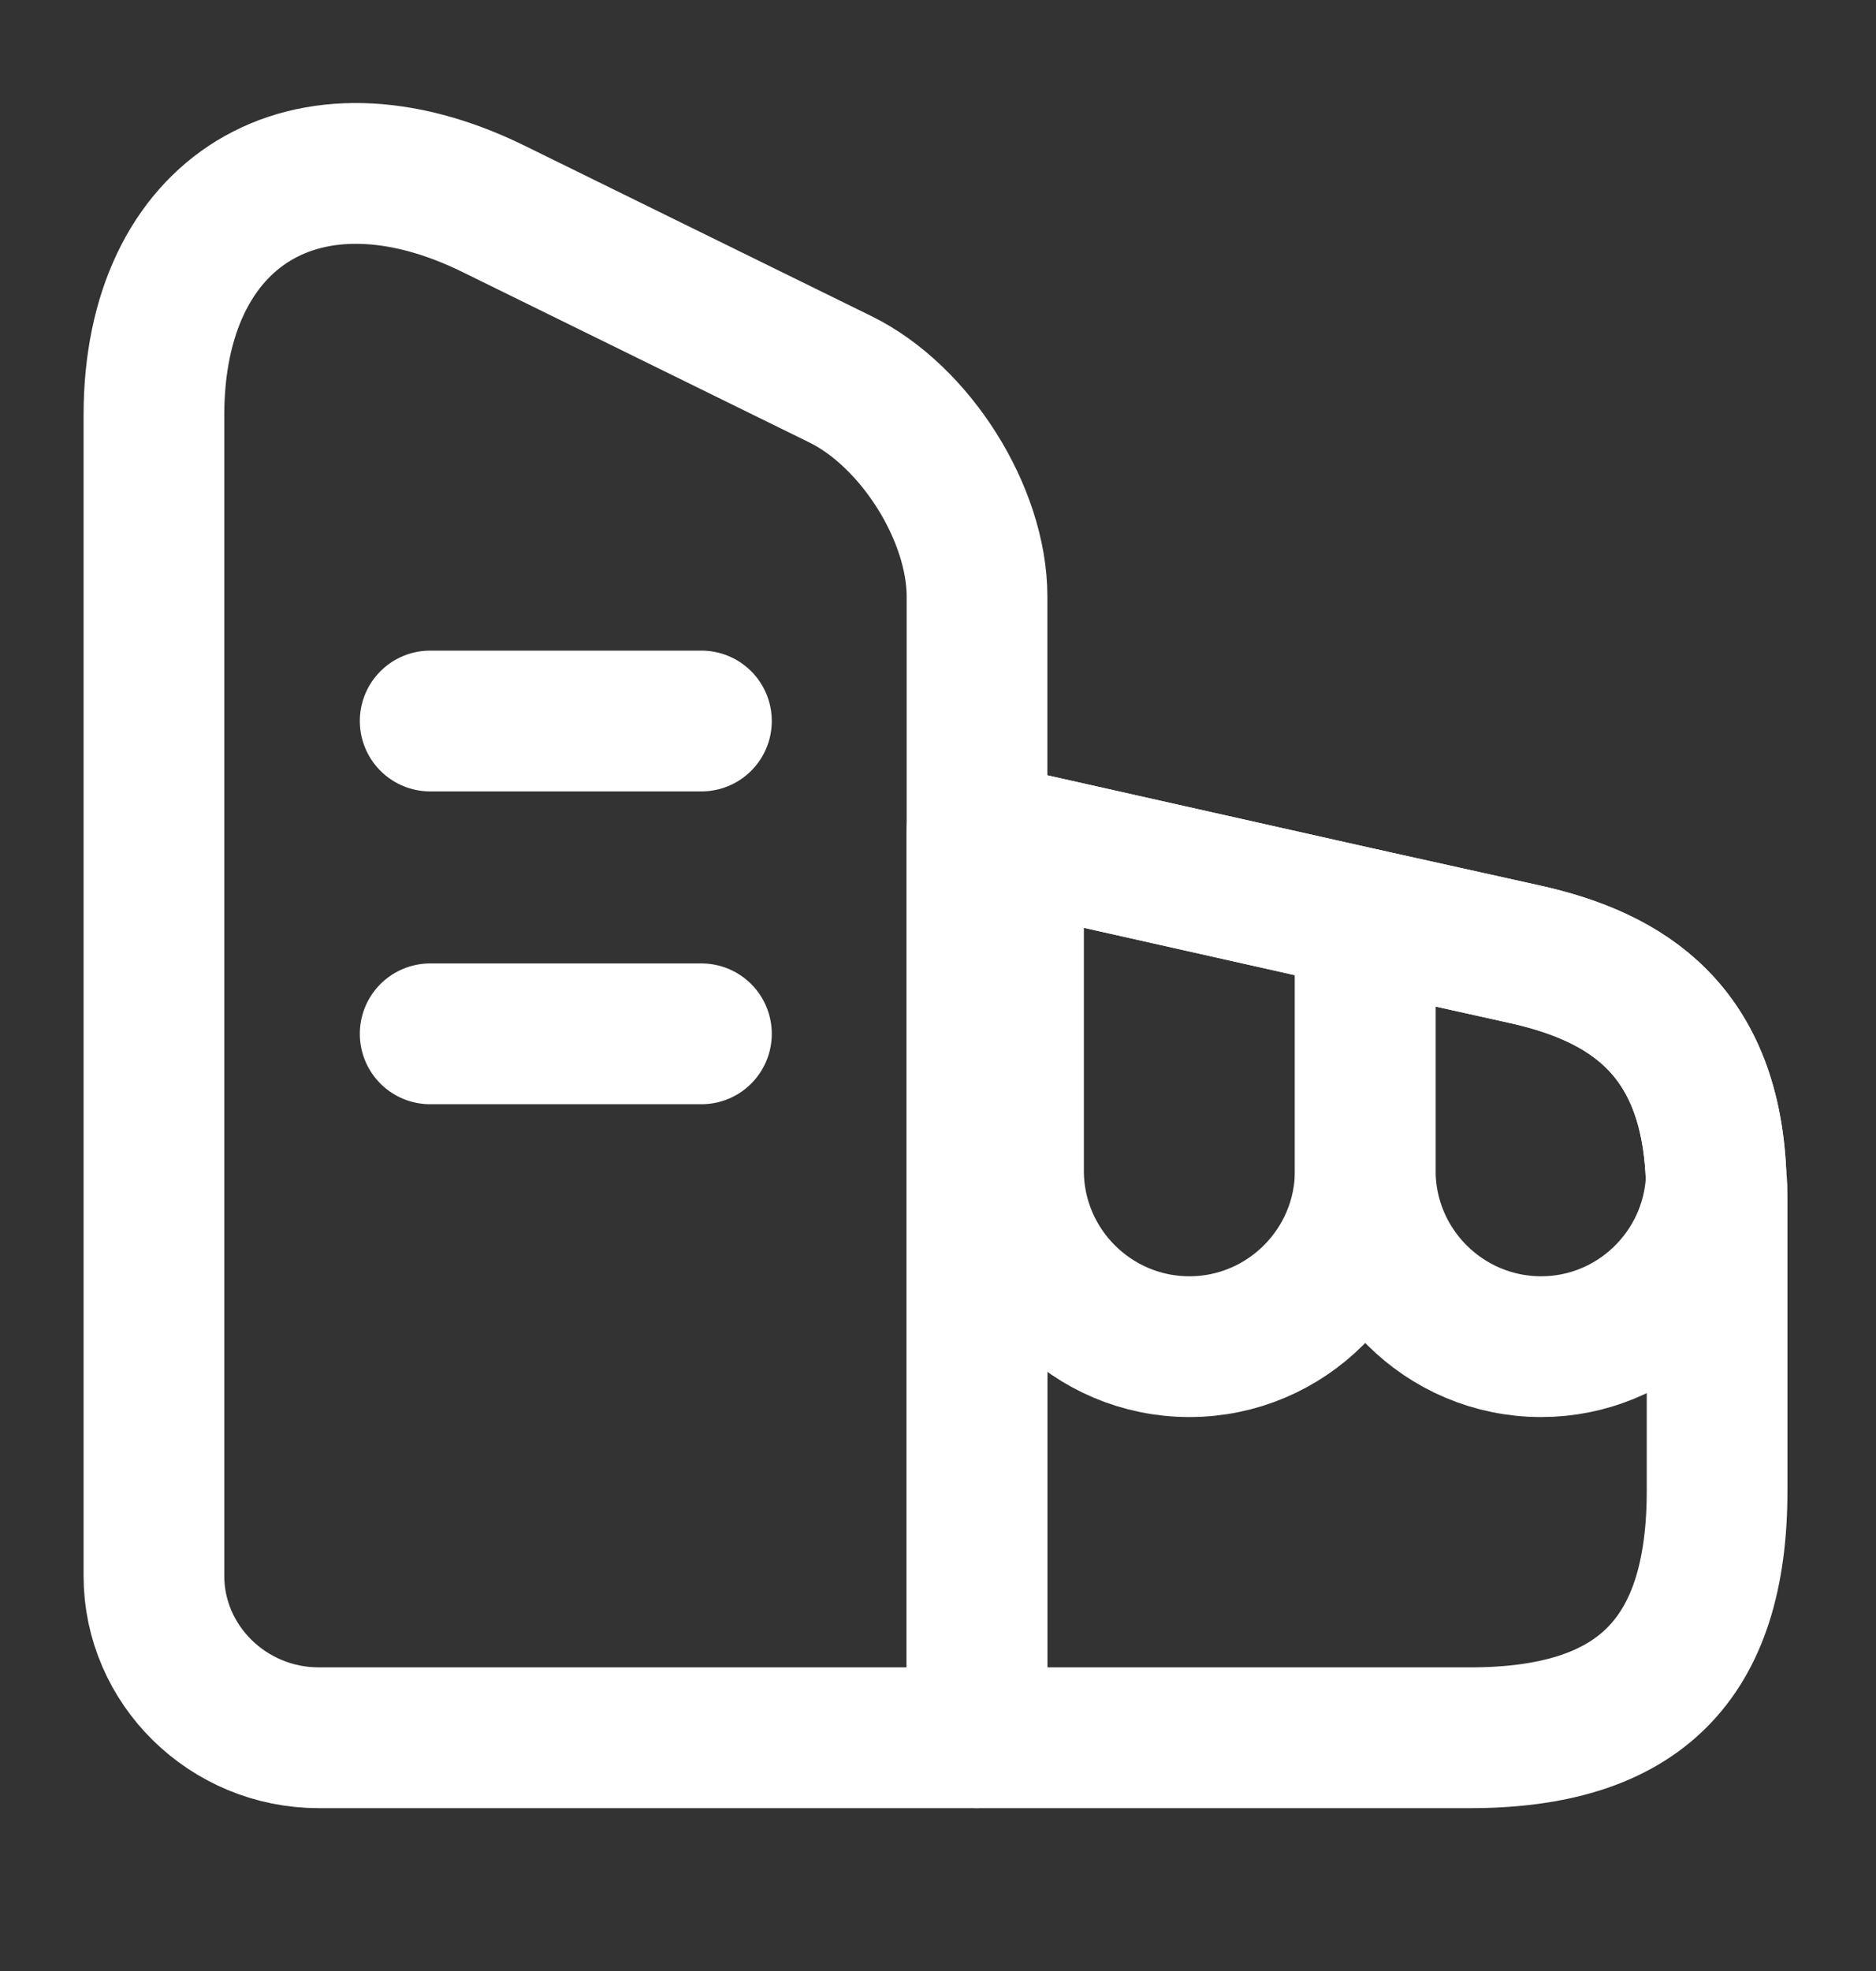
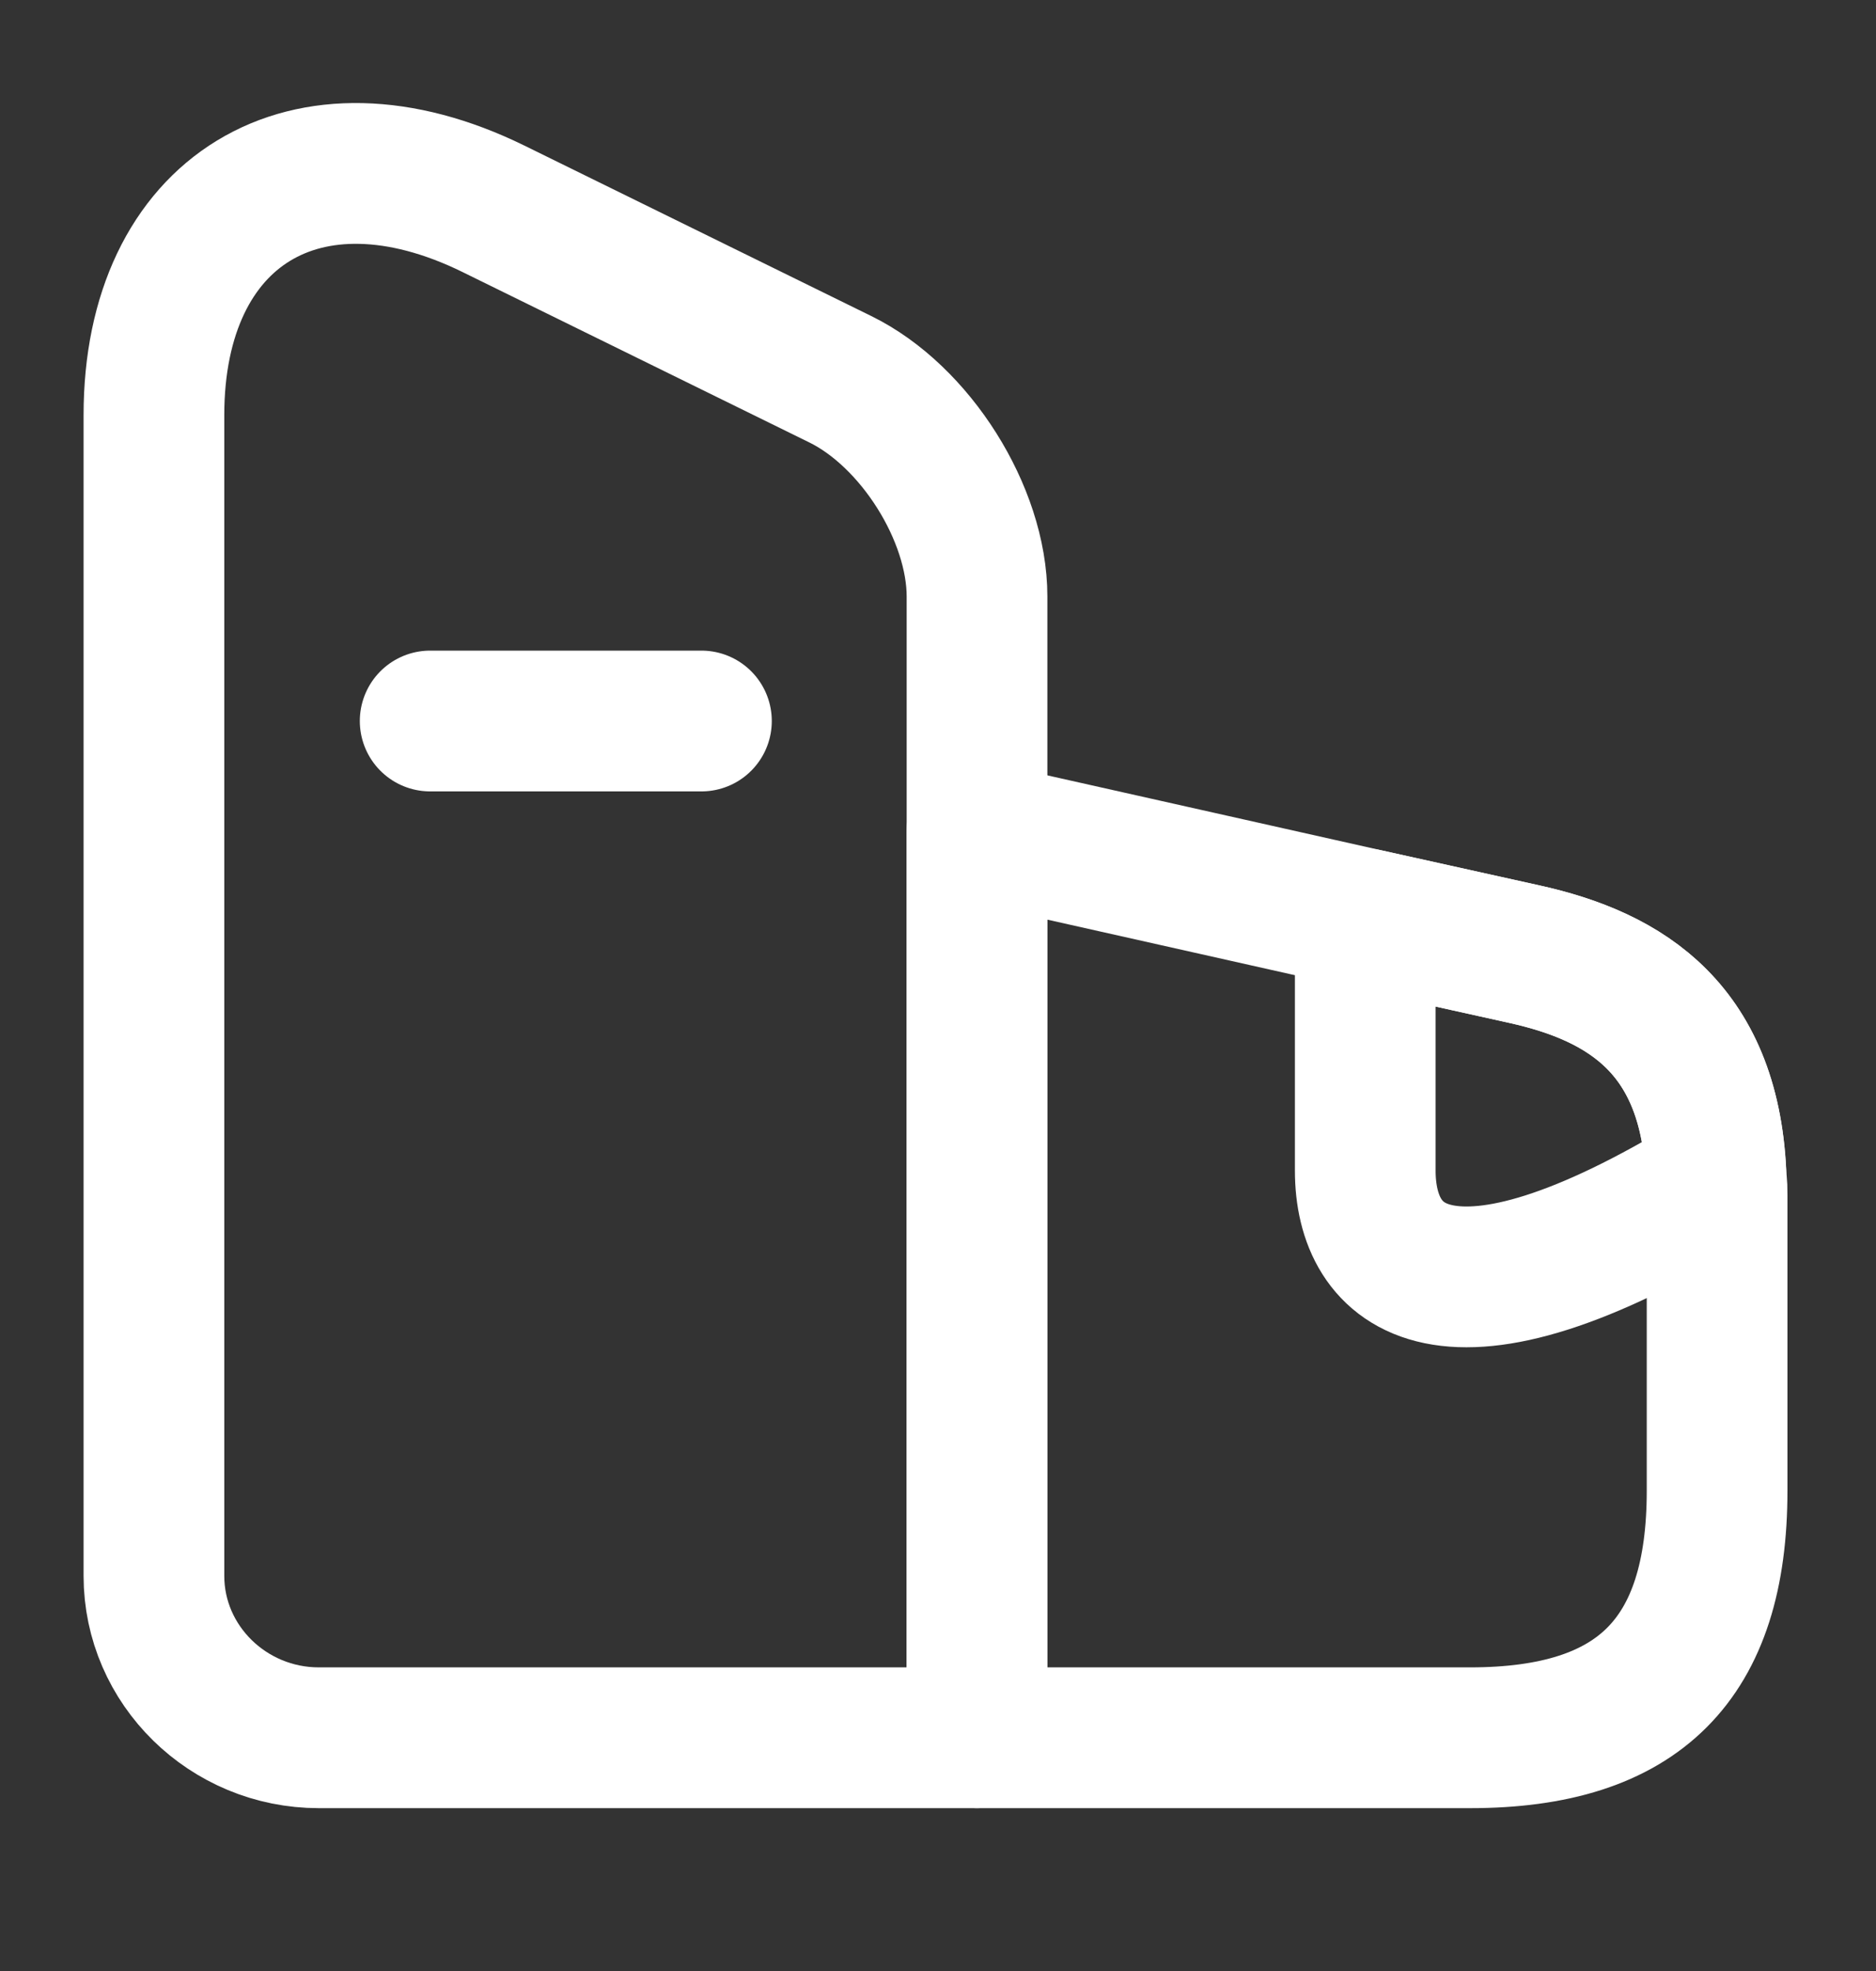
<svg xmlns="http://www.w3.org/2000/svg" width="20" height="21" viewBox="0 0 20 21" fill="none">
  <rect x="0" y="0" width="20" height="21" fill="#333333" stroke="none" />
  <path d="M10.416 18.515H3.399C2.432 18.515 1.641 17.74 1.641 16.79V4.423C1.641 2.24 3.266 1.248 5.257 2.223L8.957 4.04C9.757 4.431 10.416 5.473 10.416 6.356V18.515Z" stroke="white" stroke-width="1.5" stroke-linecap="round" stroke-linejoin="round" />
  <path d="M18.306 12.732V15.882C18.306 17.682 17.472 18.515 15.672 18.515H10.414V8.865L10.806 8.949L14.556 9.79L16.247 10.165C17.347 10.407 18.247 10.974 18.297 12.574C18.306 12.624 18.306 12.674 18.306 12.732Z" stroke="white" stroke-width="1.5" stroke-linecap="round" stroke-linejoin="round" />
  <path d="M4.586 7.682H7.478" stroke="white" stroke-width="1.5" stroke-linecap="round" stroke-linejoin="round" />
-   <path d="M4.586 11.015H7.478" stroke="white" stroke-width="1.5" stroke-linecap="round" stroke-linejoin="round" />
-   <path d="M14.555 9.79V12.473C14.555 13.507 13.713 14.348 12.68 14.348C11.646 14.348 10.805 13.507 10.805 12.473V8.948L14.555 9.79Z" stroke="white" stroke-width="1.5" stroke-linecap="round" stroke-linejoin="round" />
-   <path d="M18.296 12.573C18.246 13.557 17.43 14.348 16.43 14.348C15.396 14.348 14.555 13.507 14.555 12.473V9.79L16.246 10.165C17.346 10.407 18.246 10.973 18.296 12.573Z" stroke="white" stroke-width="1.5" stroke-linecap="round" stroke-linejoin="round" />
+   <path d="M18.296 12.573C15.396 14.348 14.555 13.507 14.555 12.473V9.79L16.246 10.165C17.346 10.407 18.246 10.973 18.296 12.573Z" stroke="white" stroke-width="1.5" stroke-linecap="round" stroke-linejoin="round" />
</svg>